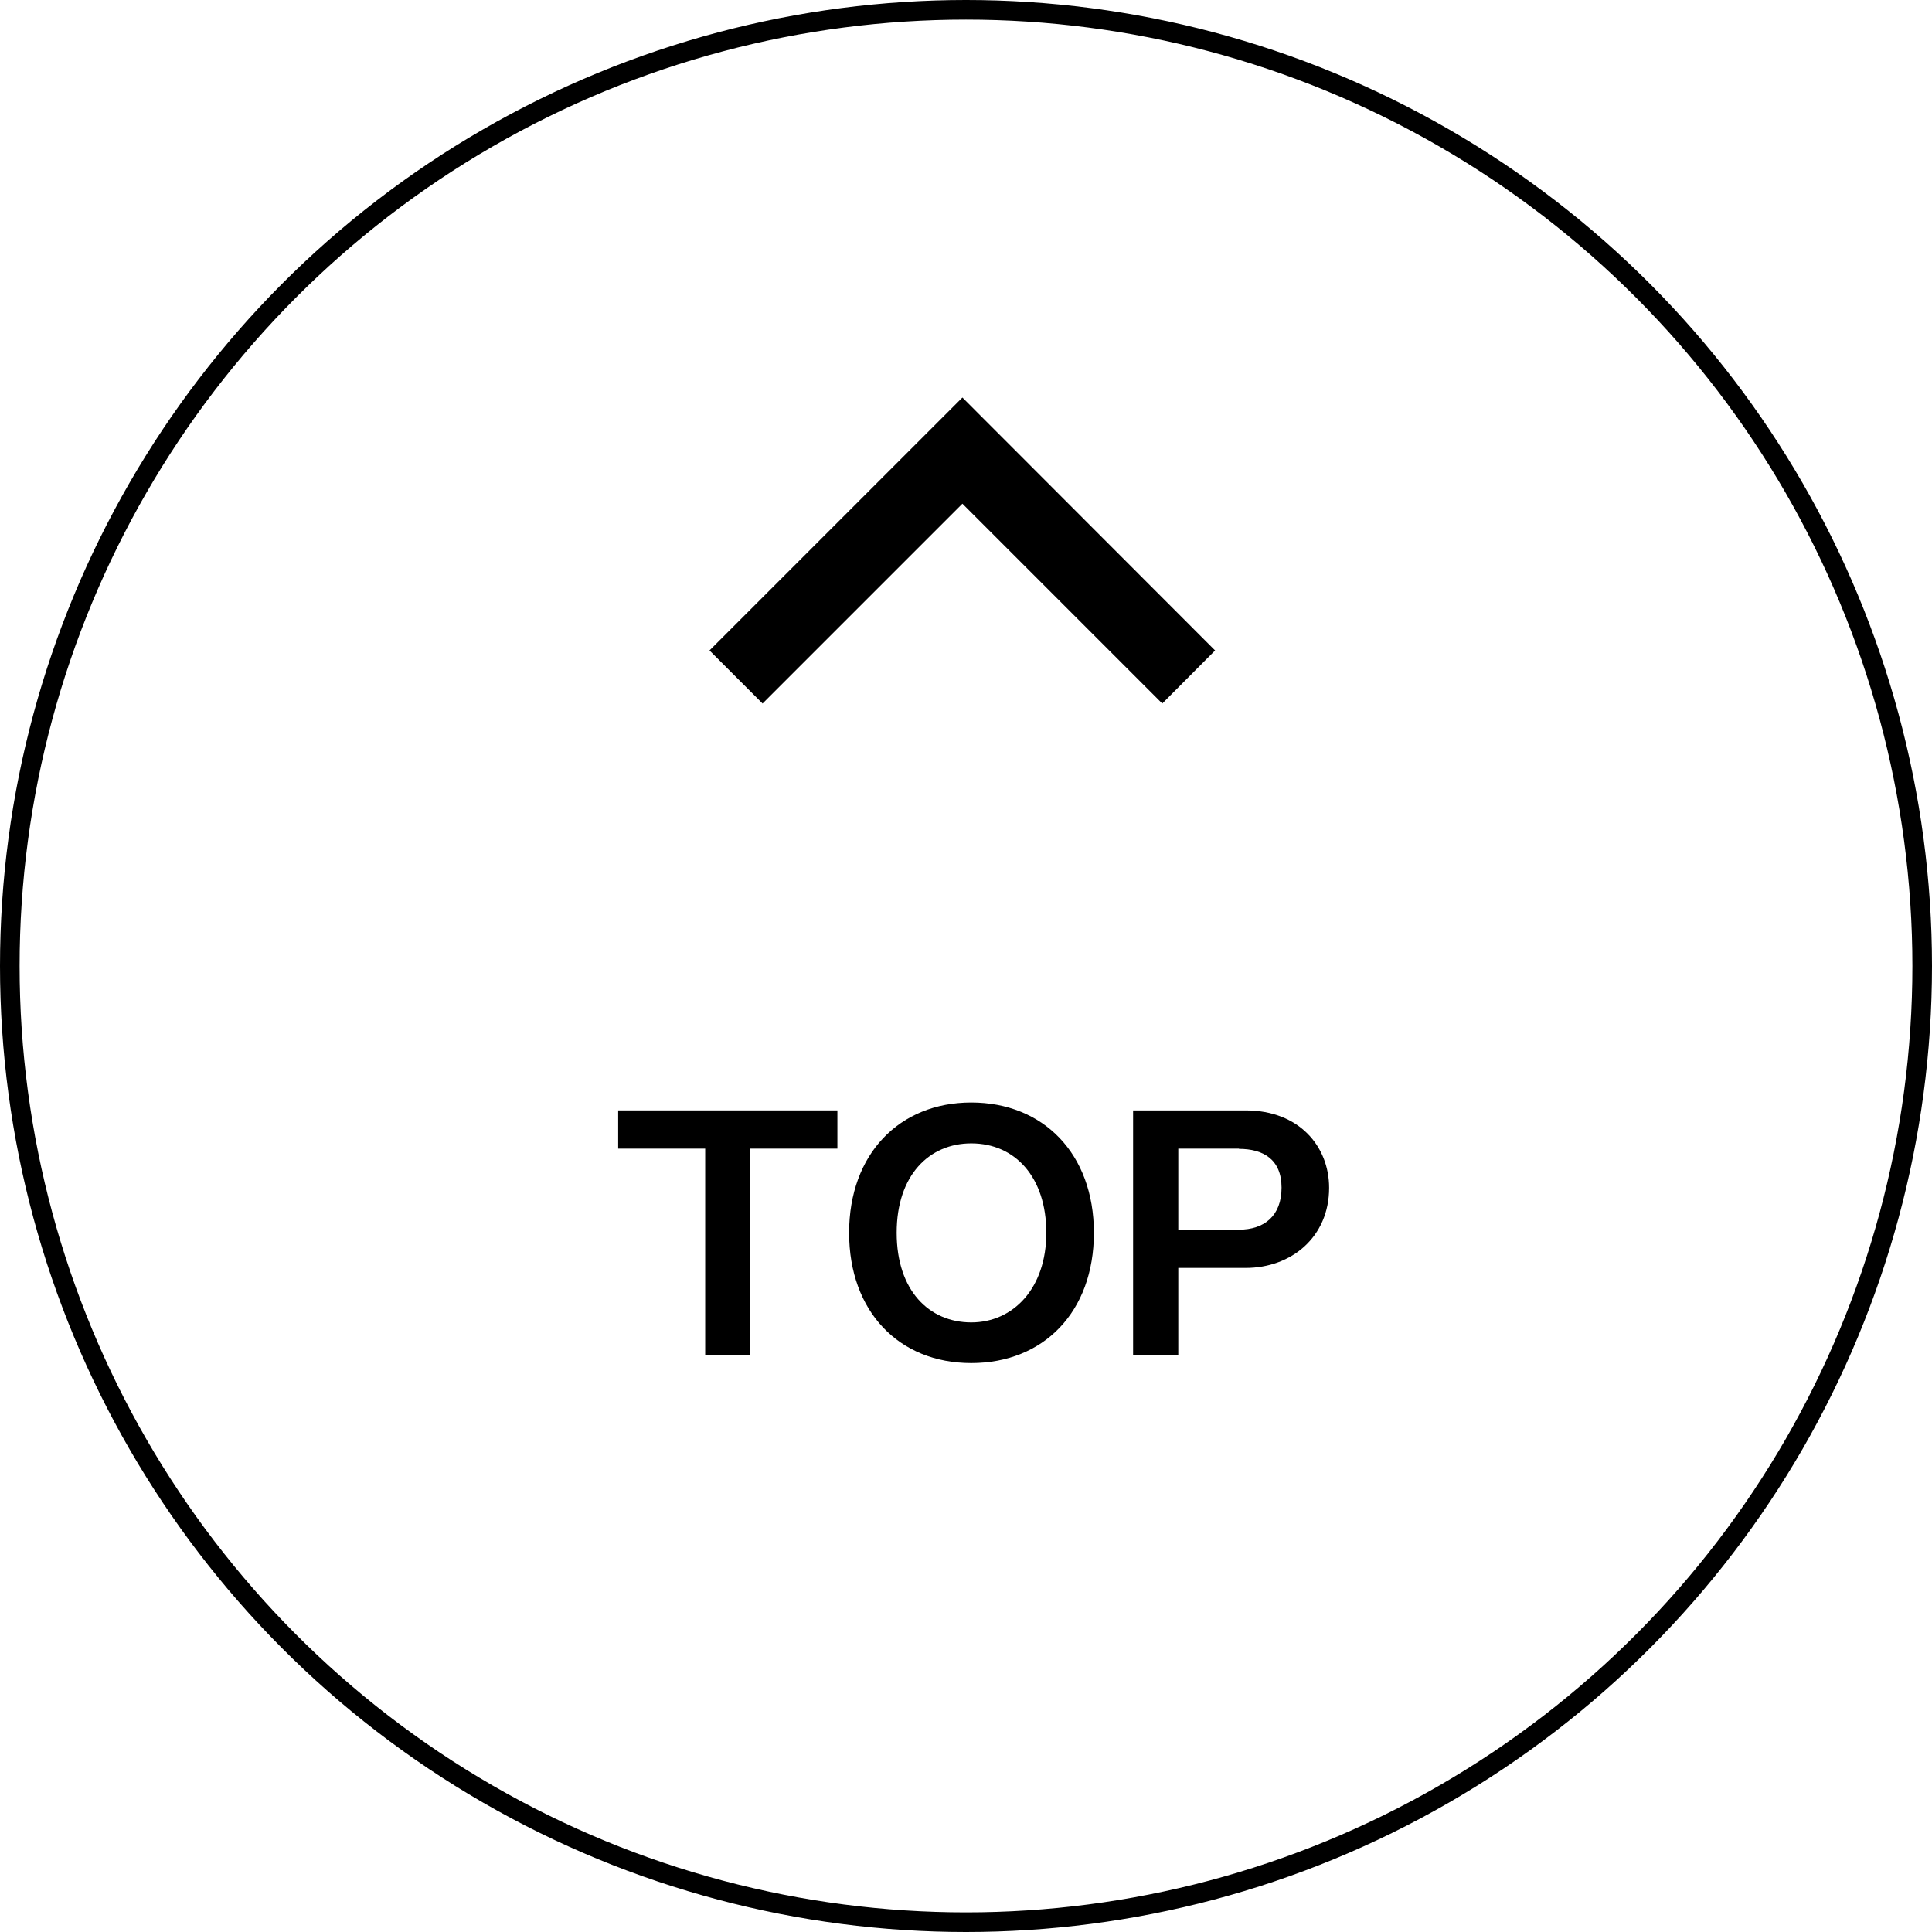
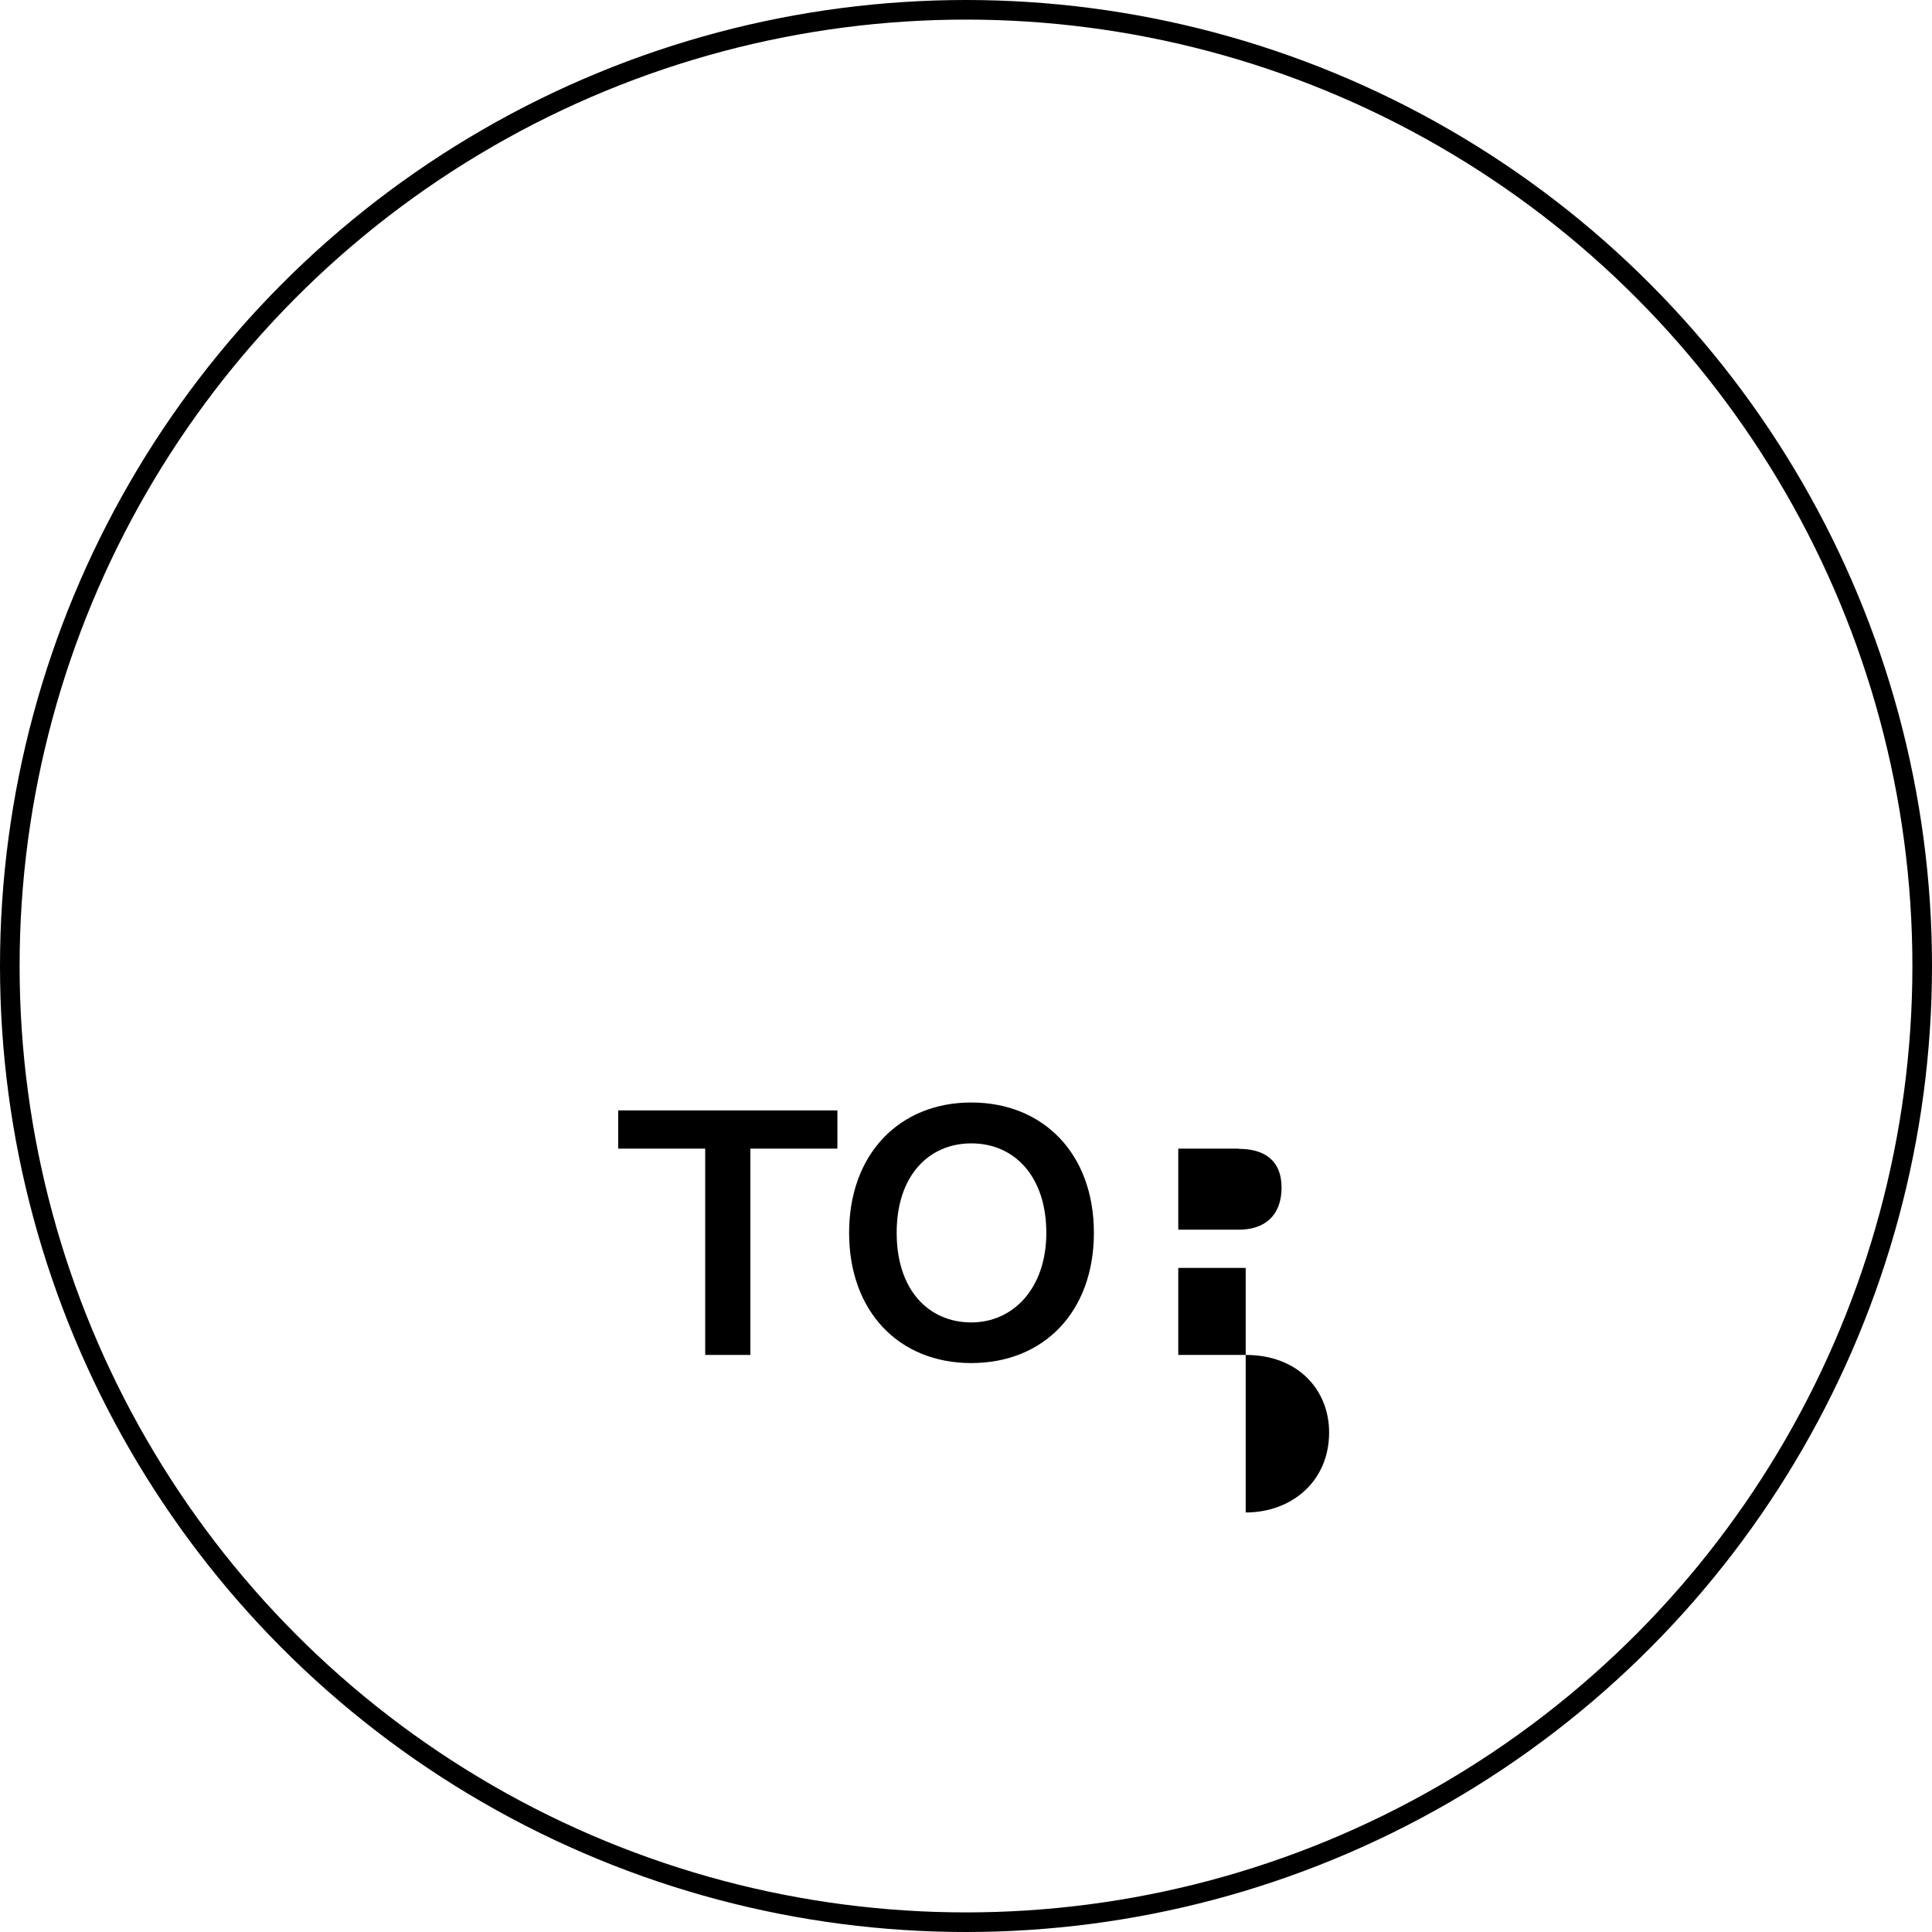
<svg xmlns="http://www.w3.org/2000/svg" id="_レイヤー_2" data-name="レイヤー 2" viewBox="0 0 80.82 80.82">
  <defs>
    <style>
      .cls-1 {
        fill: #000;
        stroke-width: 0px;
      }

      .cls-2 {
        fill: none;
        stroke: #000;
        stroke-miterlimit: 10;
        stroke-width: .82px;
      }
    </style>
  </defs>
  <g id="TOPへ">
    <g>
      <circle class="cls-2" cx="40.41" cy="40.41" r="40" />
      <g>
        <path class="cls-1" d="M31.39,48.05v8.63h-1.89v-8.63h-3.64v-1.6h9.17v1.6h-3.64Z" />
        <path class="cls-1" d="M40.63,57.02c-3.03,0-5.11-2.16-5.11-5.45s2.1-5.45,5.11-5.45,5.13,2.14,5.13,5.45-2.1,5.45-5.13,5.45ZM40.63,47.83c-1.75,0-3.12,1.32-3.12,3.74s1.36,3.75,3.12,3.75,3.14-1.43,3.14-3.75-1.3-3.74-3.14-3.74Z" />
-         <path class="cls-1" d="M52.11,53.04h-2.82v3.64h-1.89v-10.23h4.71c2.23,0,3.49,1.5,3.49,3.24,0,2.06-1.58,3.35-3.49,3.35ZM51.83,48.05h-2.54v3.39h2.54c1.05,0,1.78-.57,1.78-1.76s-.78-1.62-1.78-1.62Z" />
+         <path class="cls-1" d="M52.11,53.04h-2.82v3.64h-1.89h4.71c2.23,0,3.49,1.5,3.49,3.24,0,2.06-1.58,3.35-3.49,3.35ZM51.83,48.05h-2.54v3.39h2.54c1.05,0,1.78-.57,1.78-1.76s-.78-1.62-1.78-1.62Z" />
      </g>
-       <polygon class="cls-1" points="50.83 27.21 48.62 29.43 40.26 21.07 31.9 29.43 29.68 27.21 40.26 16.63 50.83 27.21" />
    </g>
  </g>
</svg>